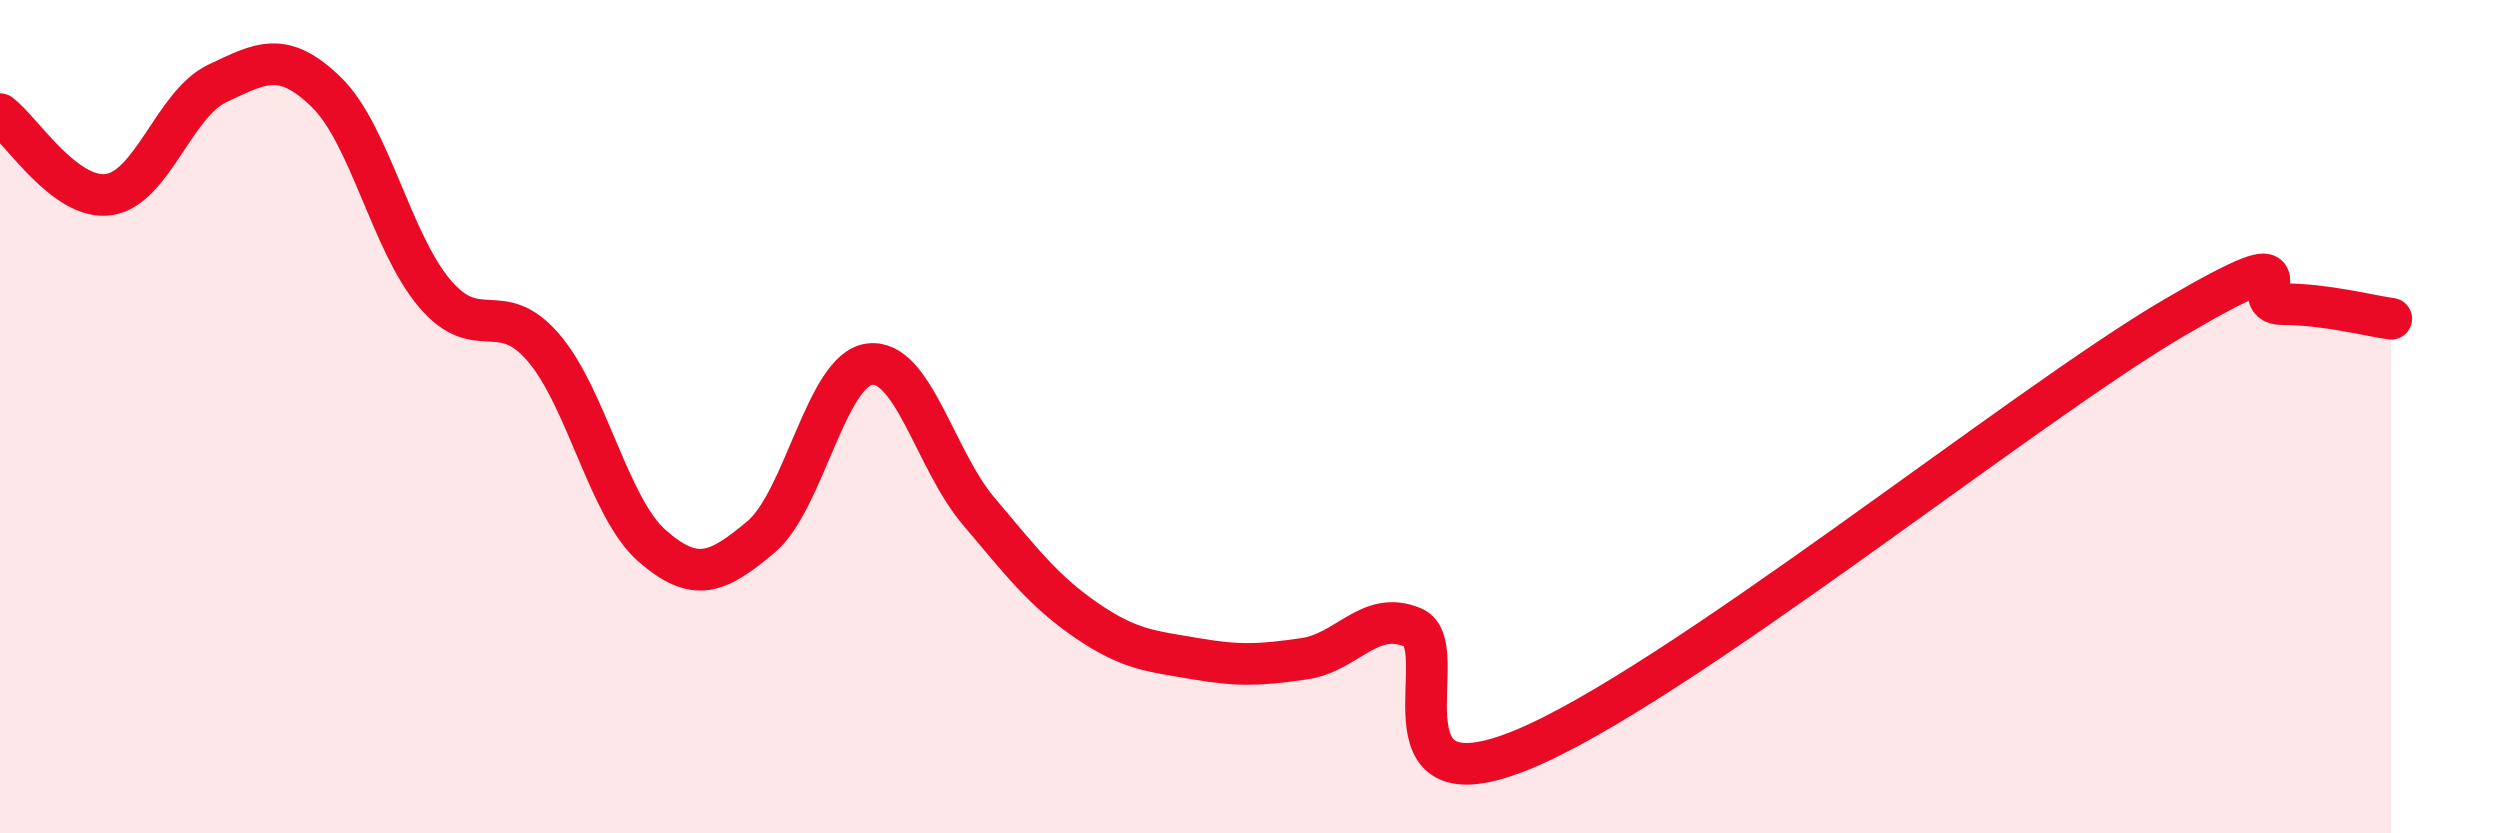
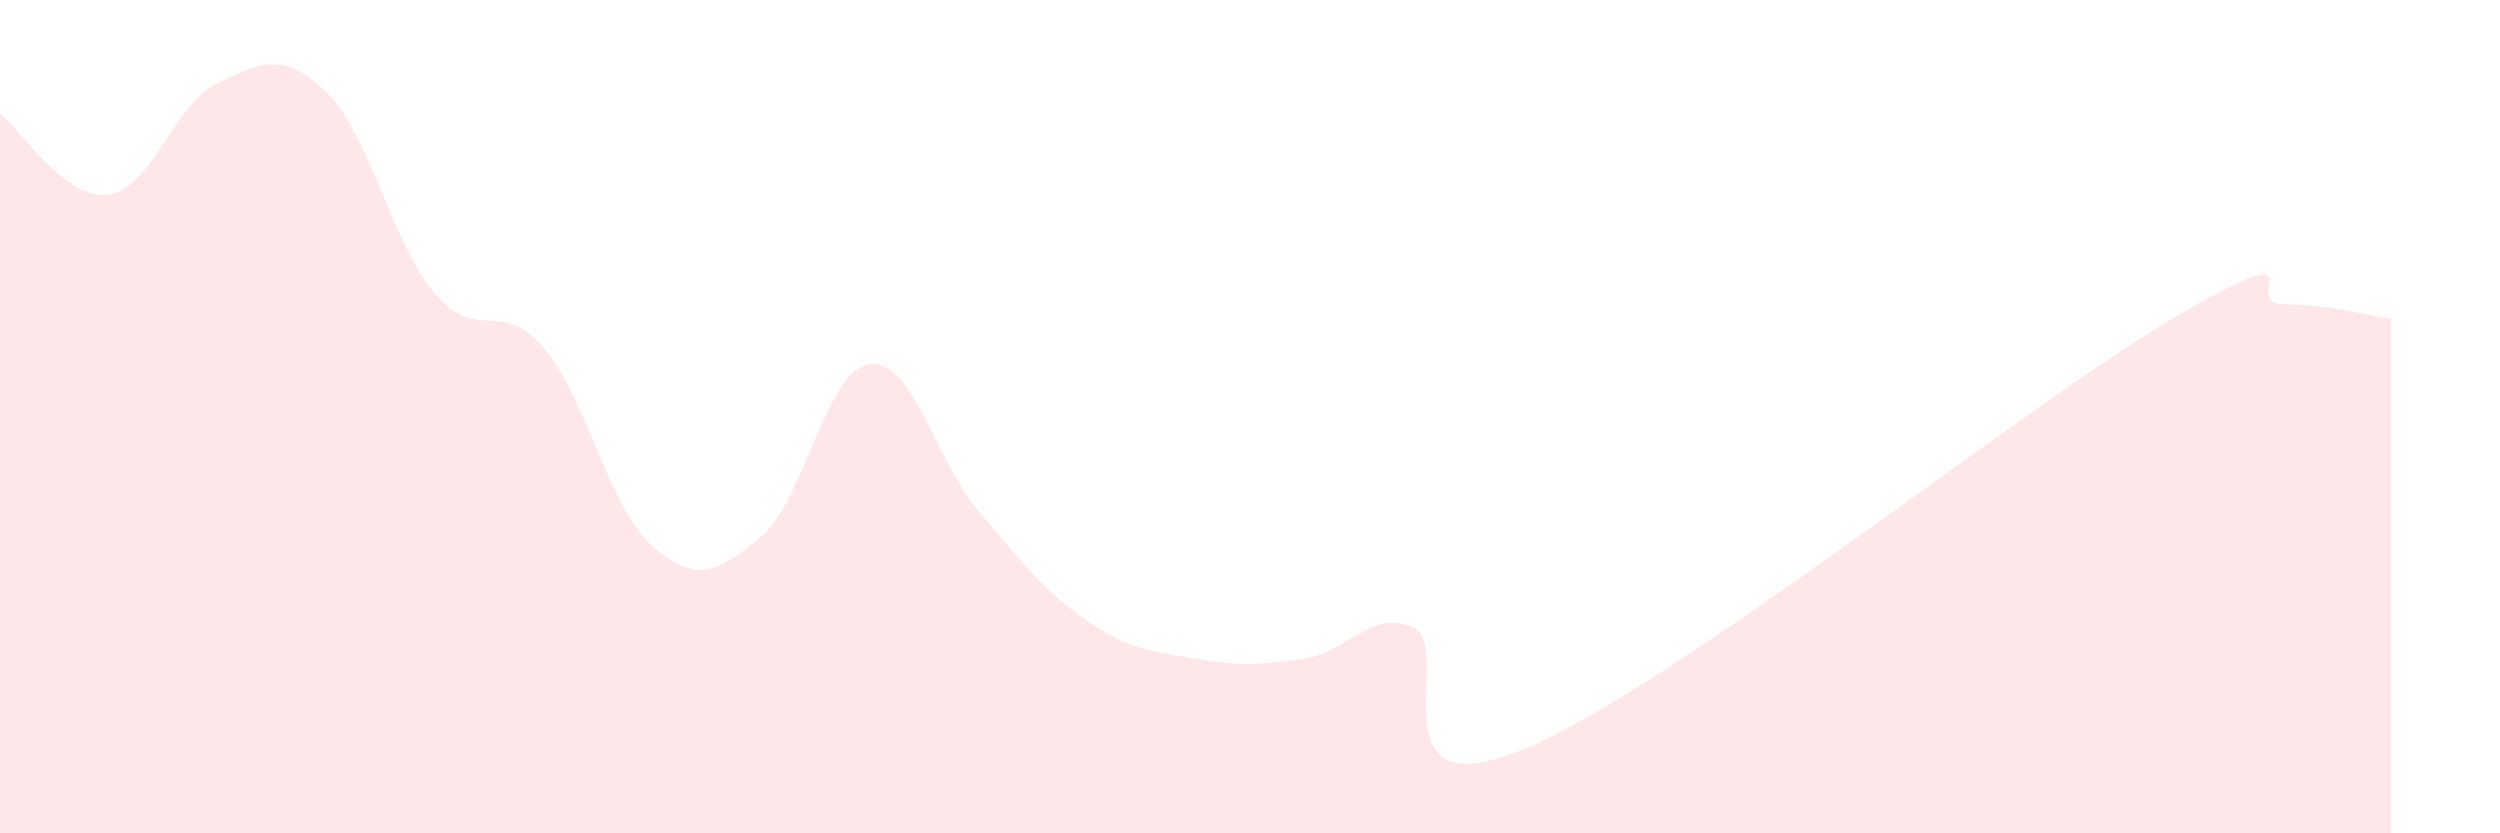
<svg xmlns="http://www.w3.org/2000/svg" width="60" height="20" viewBox="0 0 60 20">
  <path d="M 0,2.74 C 0.52,3.13 1.57,4.82 2.61,4.67 C 3.65,4.52 4.18,2.49 5.22,2 C 6.26,1.51 6.79,1.2 7.83,2.21 C 8.87,3.22 9.39,5.81 10.43,7.04 C 11.47,8.27 12,7.13 13.04,8.34 C 14.08,9.55 14.61,12.19 15.65,13.1 C 16.69,14.01 17.22,13.76 18.26,12.89 C 19.3,12.02 19.83,8.87 20.87,8.74 C 21.91,8.61 22.44,11.03 23.48,12.26 C 24.52,13.49 25.05,14.19 26.09,14.9 C 27.13,15.61 27.66,15.63 28.7,15.81 C 29.74,15.99 30.26,15.96 31.3,15.81 C 32.34,15.66 32.87,14.62 33.91,15.06 C 34.95,15.5 32.87,19.49 36.52,18 C 40.17,16.51 48.52,9.77 52.17,7.63 C 55.82,5.49 53.74,7.3 54.78,7.3 C 55.82,7.3 56.87,7.58 57.39,7.65L57.39 20L0 20Z" fill="#EB0A25" opacity="0.1" stroke-linecap="round" stroke-linejoin="round" />
-   <path d="M 0,2.74 C 0.52,3.13 1.57,4.82 2.61,4.67 C 3.65,4.52 4.18,2.49 5.22,2 C 6.26,1.51 6.79,1.2 7.83,2.21 C 8.87,3.22 9.39,5.81 10.43,7.04 C 11.47,8.27 12,7.13 13.04,8.34 C 14.08,9.55 14.61,12.19 15.65,13.1 C 16.69,14.01 17.22,13.76 18.26,12.89 C 19.3,12.02 19.83,8.87 20.87,8.74 C 21.91,8.61 22.44,11.03 23.48,12.26 C 24.52,13.49 25.05,14.19 26.09,14.9 C 27.13,15.61 27.66,15.63 28.7,15.81 C 29.74,15.99 30.26,15.96 31.3,15.81 C 32.34,15.66 32.87,14.62 33.91,15.06 C 34.95,15.5 32.87,19.49 36.52,18 C 40.17,16.51 48.52,9.77 52.17,7.63 C 55.82,5.49 53.74,7.3 54.78,7.3 C 55.82,7.3 56.87,7.58 57.39,7.65" stroke="#EB0A25" stroke-width="1" fill="none" stroke-linecap="round" stroke-linejoin="round" />
</svg>